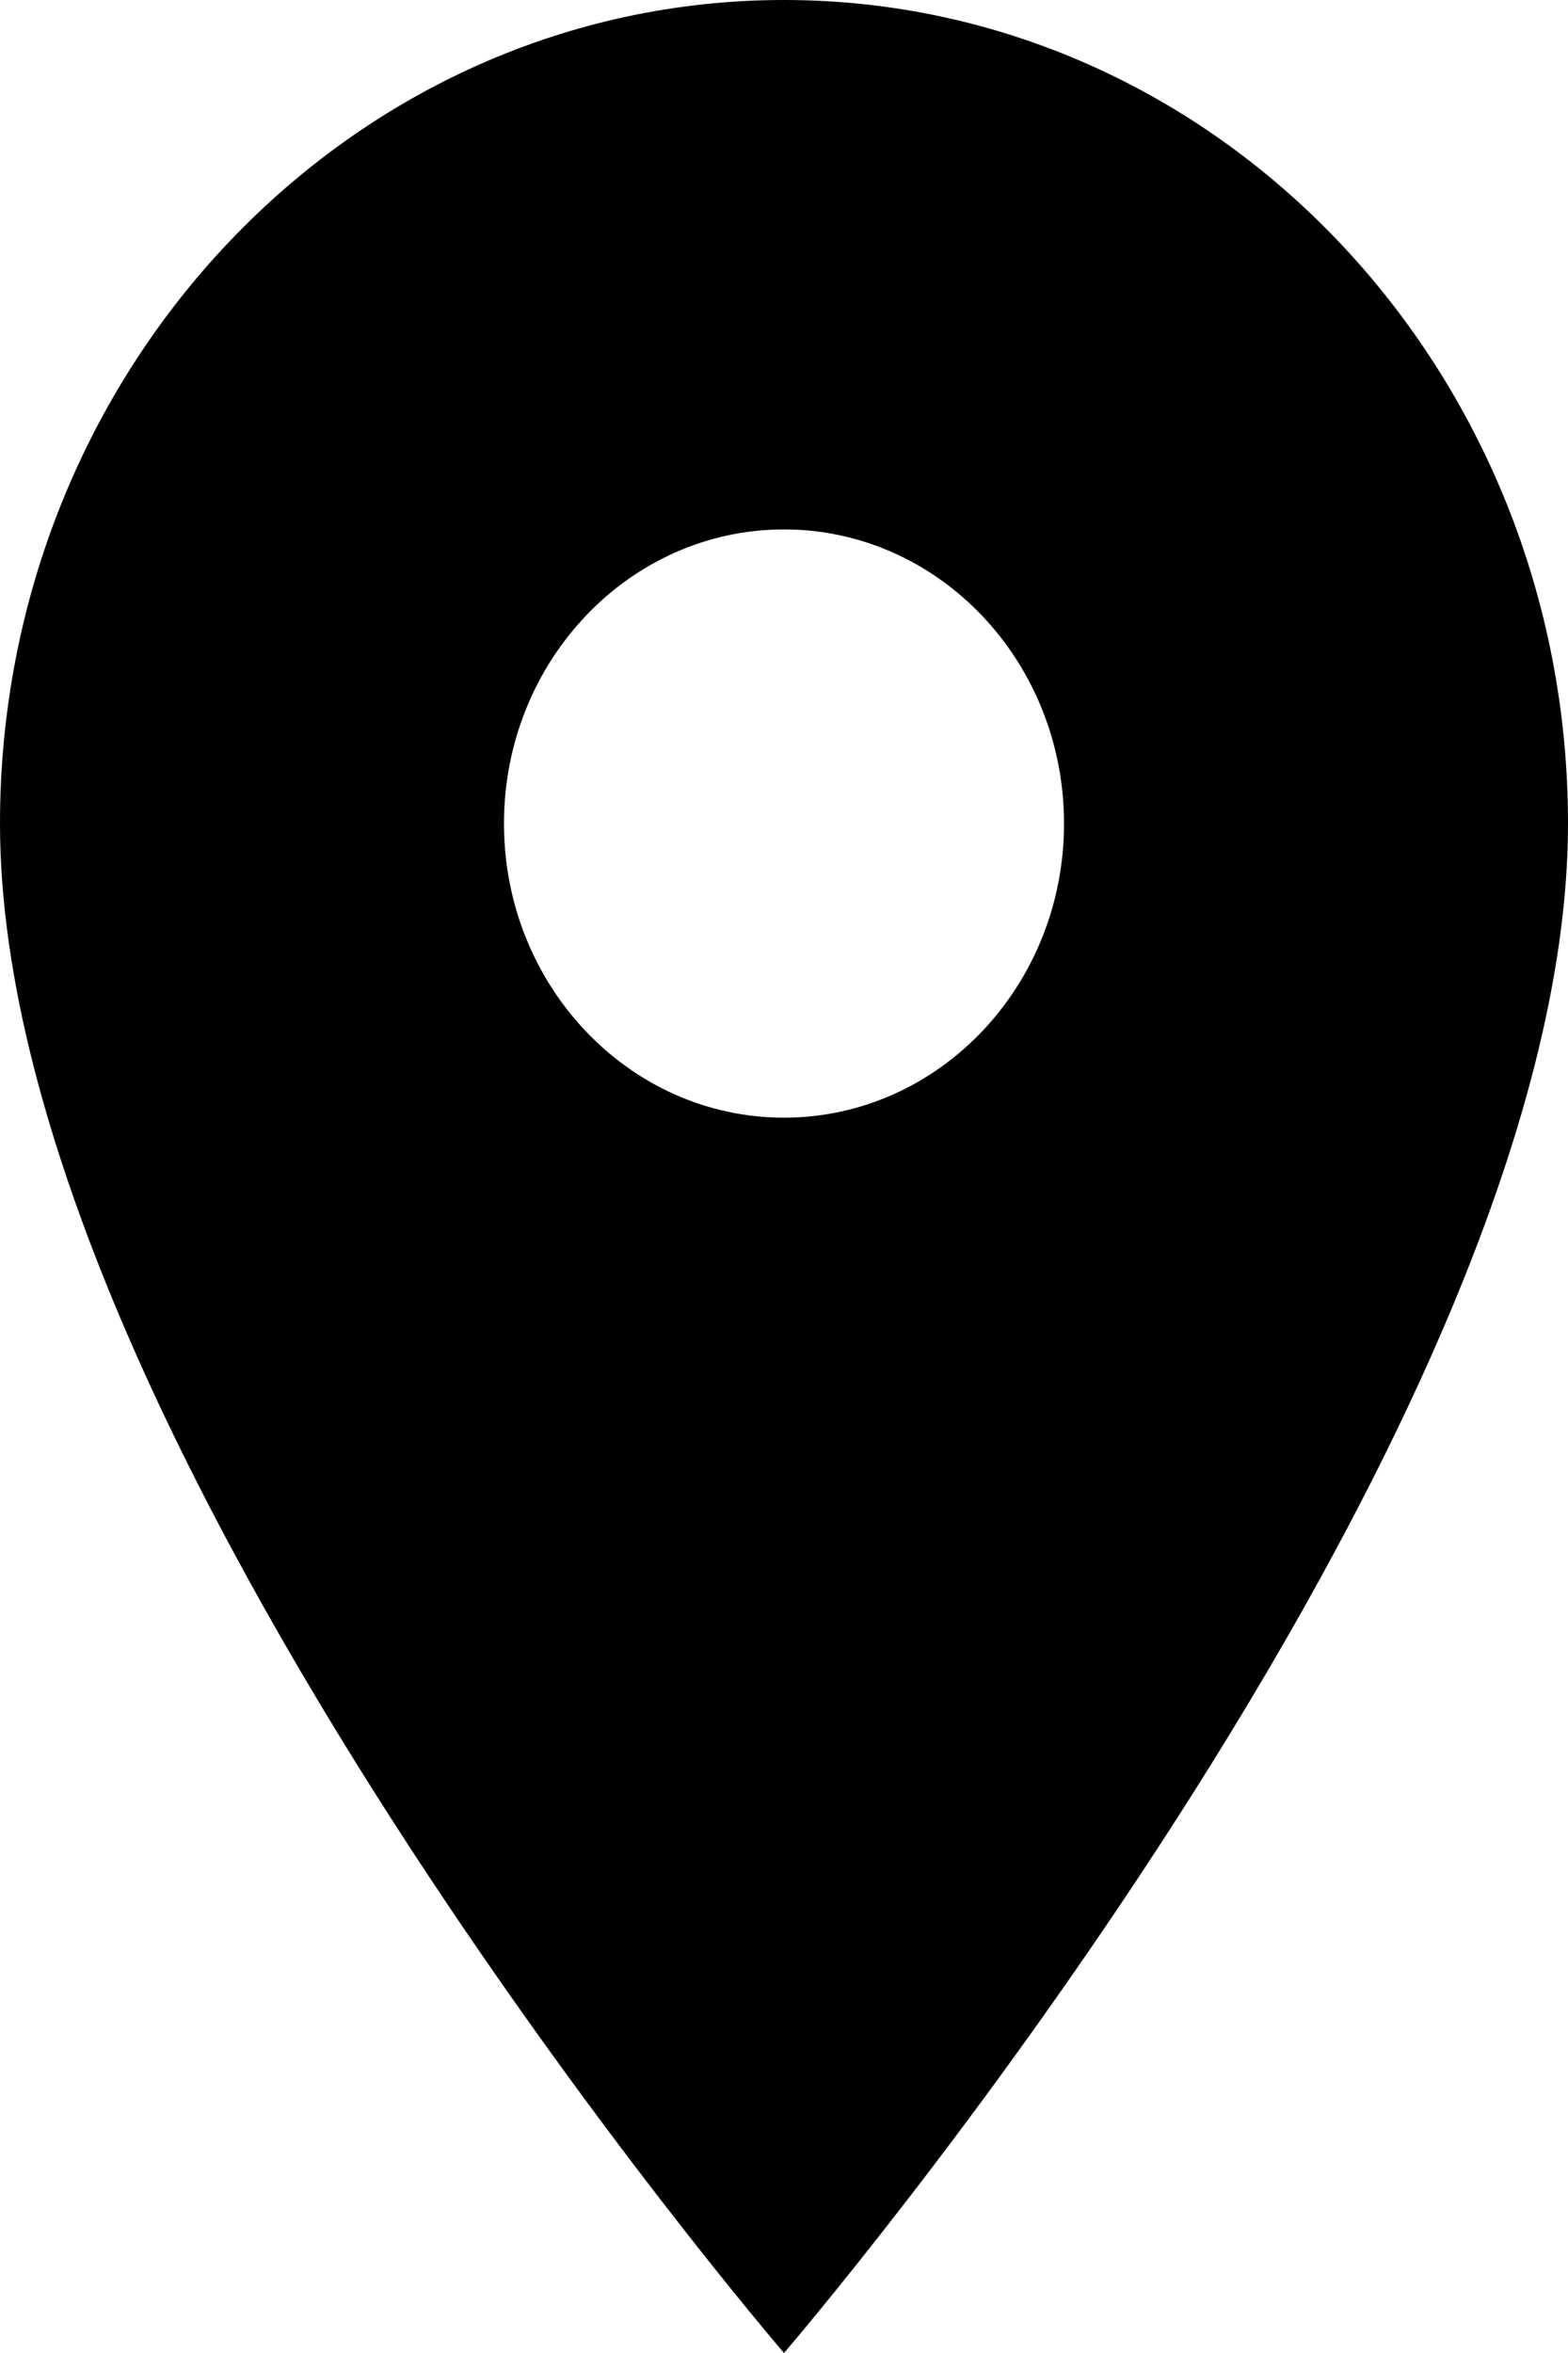
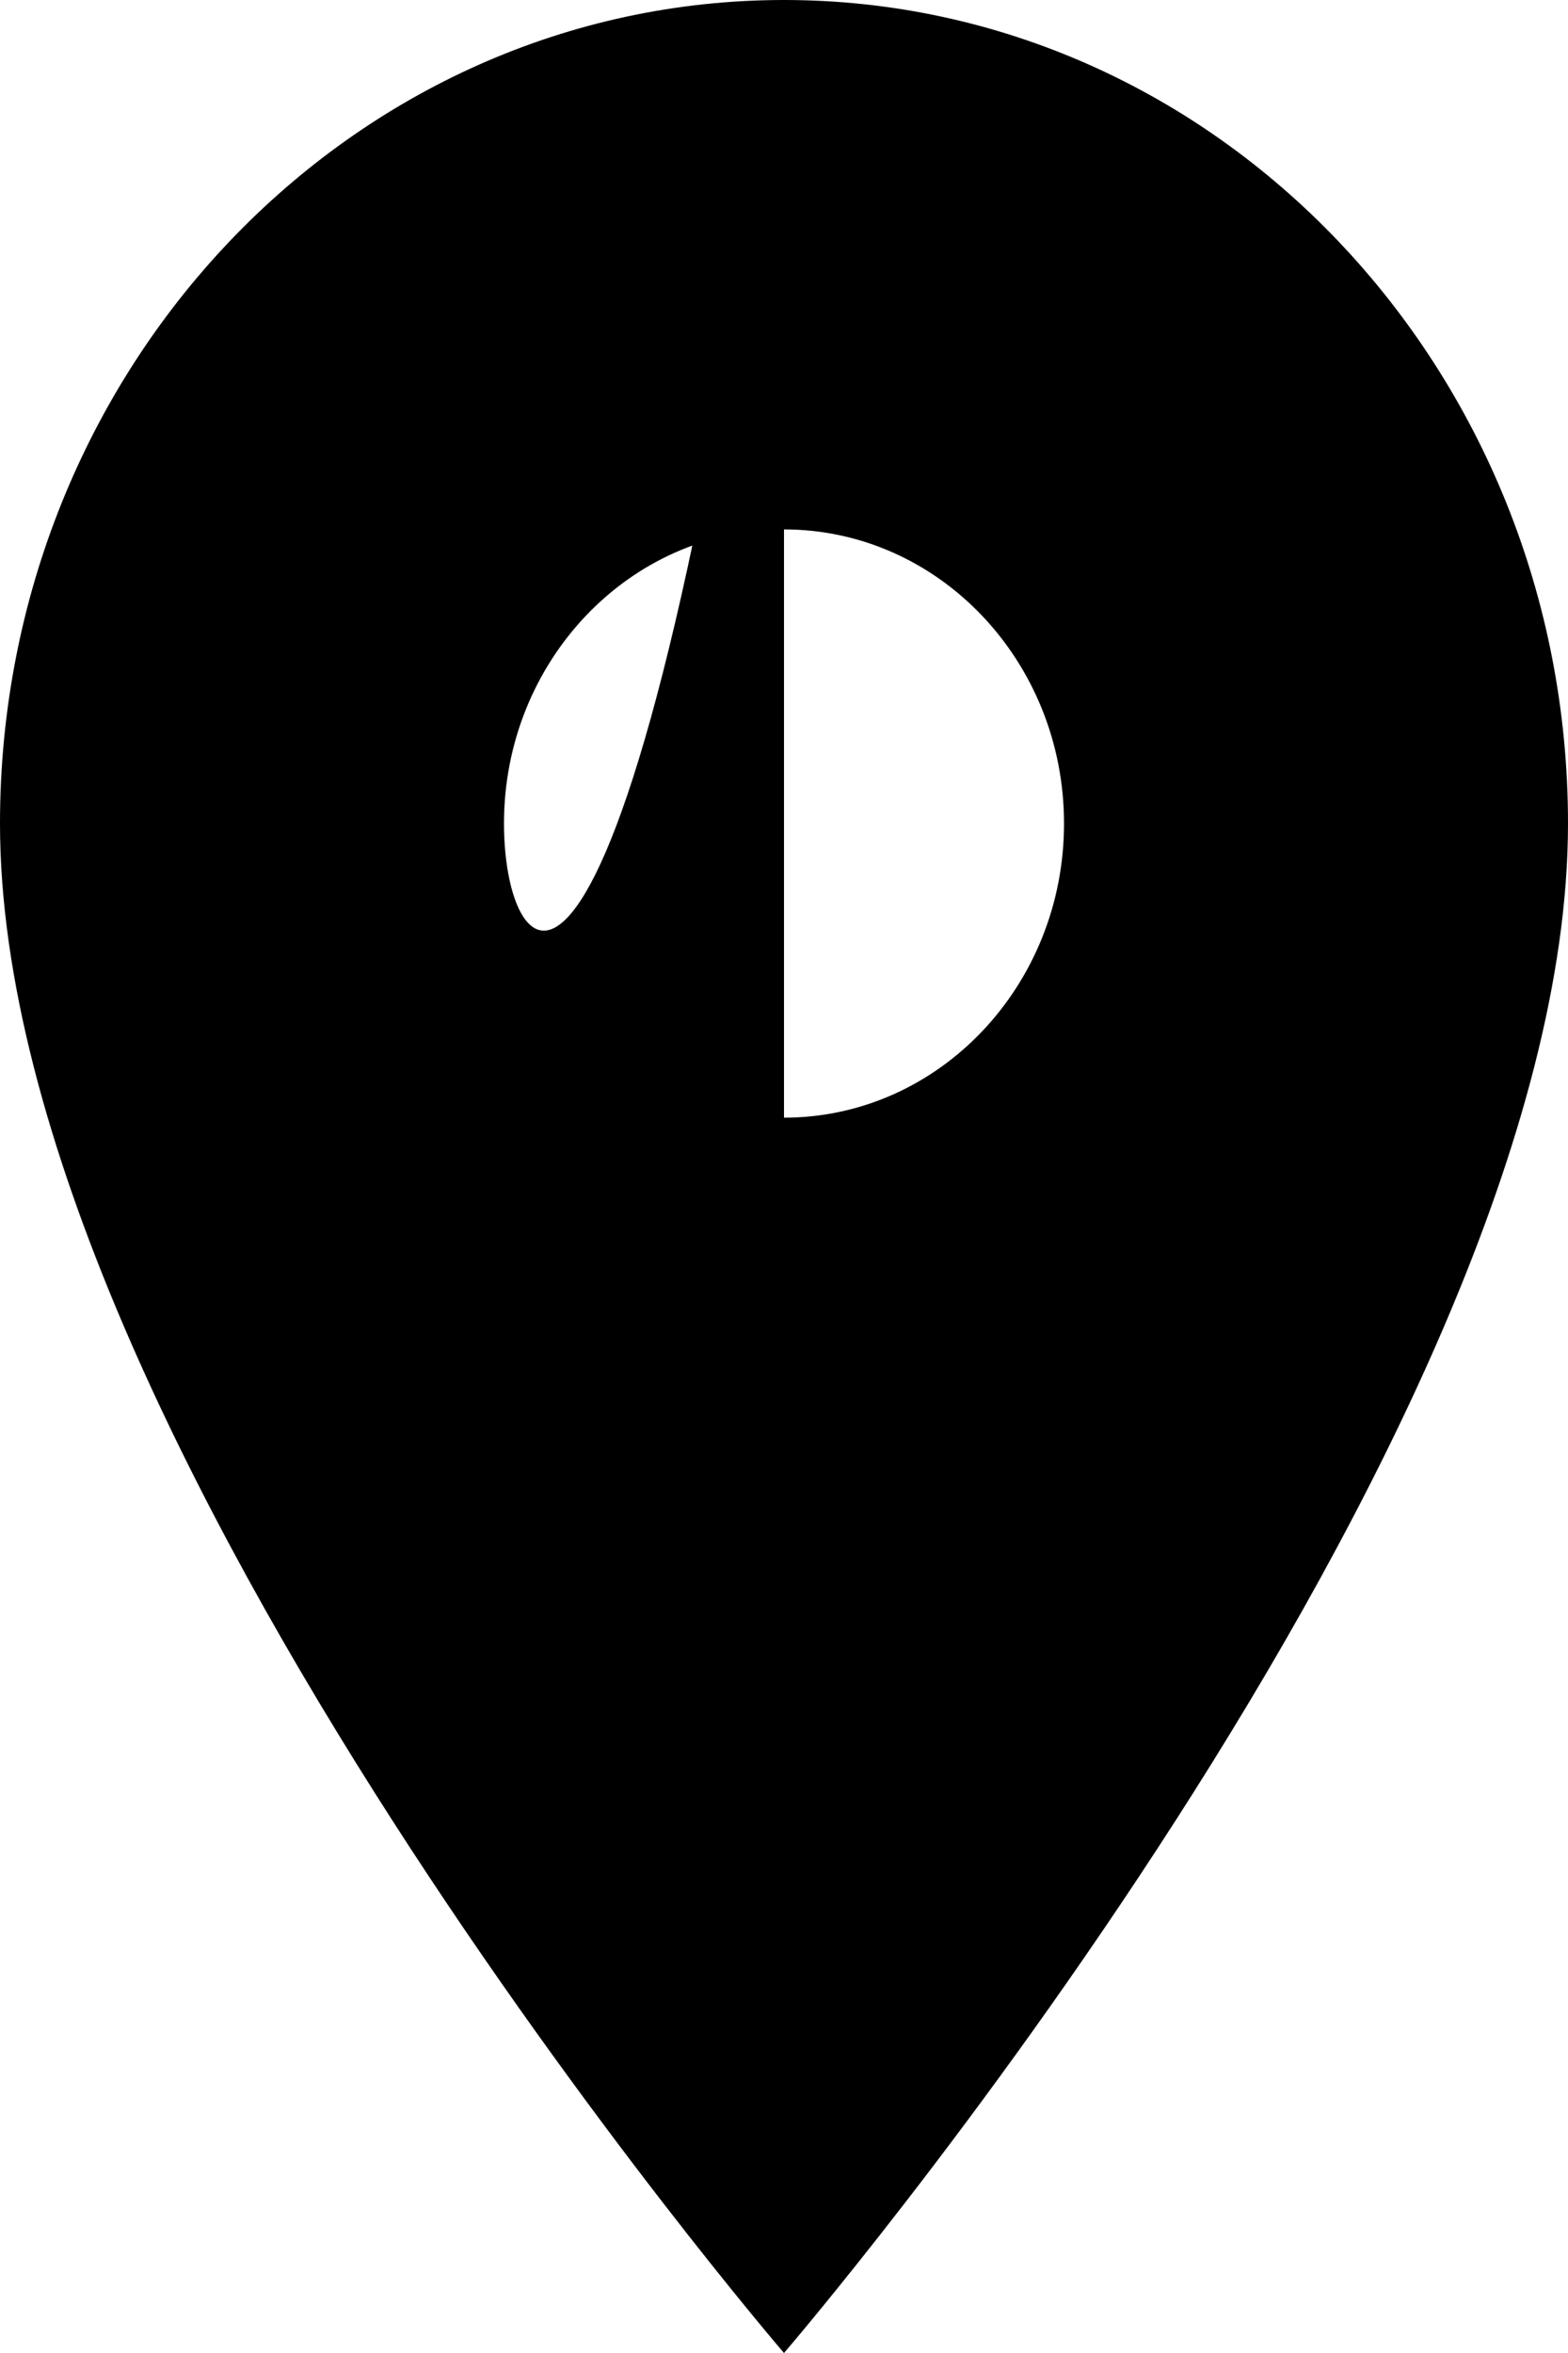
<svg xmlns="http://www.w3.org/2000/svg" width="24" height="36" viewBox="0 0 24 36" fill="none">
-   <path d="M12 0C5.374 0 0 5.643 0 12.6C0 22.05 12 36 12 36C12 36 24 22.05 24 12.6C24 5.643 18.626 0 12 0ZM12 17.1C9.634 17.1 7.714 15.084 7.714 12.6C7.714 10.116 9.634 8.1 12 8.1C14.366 8.1 16.286 10.116 16.286 12.6C16.286 15.084 14.366 17.1 12 17.1Z" fill="black" />
+   <path d="M12 0C5.374 0 0 5.643 0 12.6C0 22.05 12 36 12 36C12 36 24 22.05 24 12.6C24 5.643 18.626 0 12 0ZC9.634 17.1 7.714 15.084 7.714 12.6C7.714 10.116 9.634 8.1 12 8.1C14.366 8.1 16.286 10.116 16.286 12.6C16.286 15.084 14.366 17.1 12 17.1Z" fill="black" />
</svg>